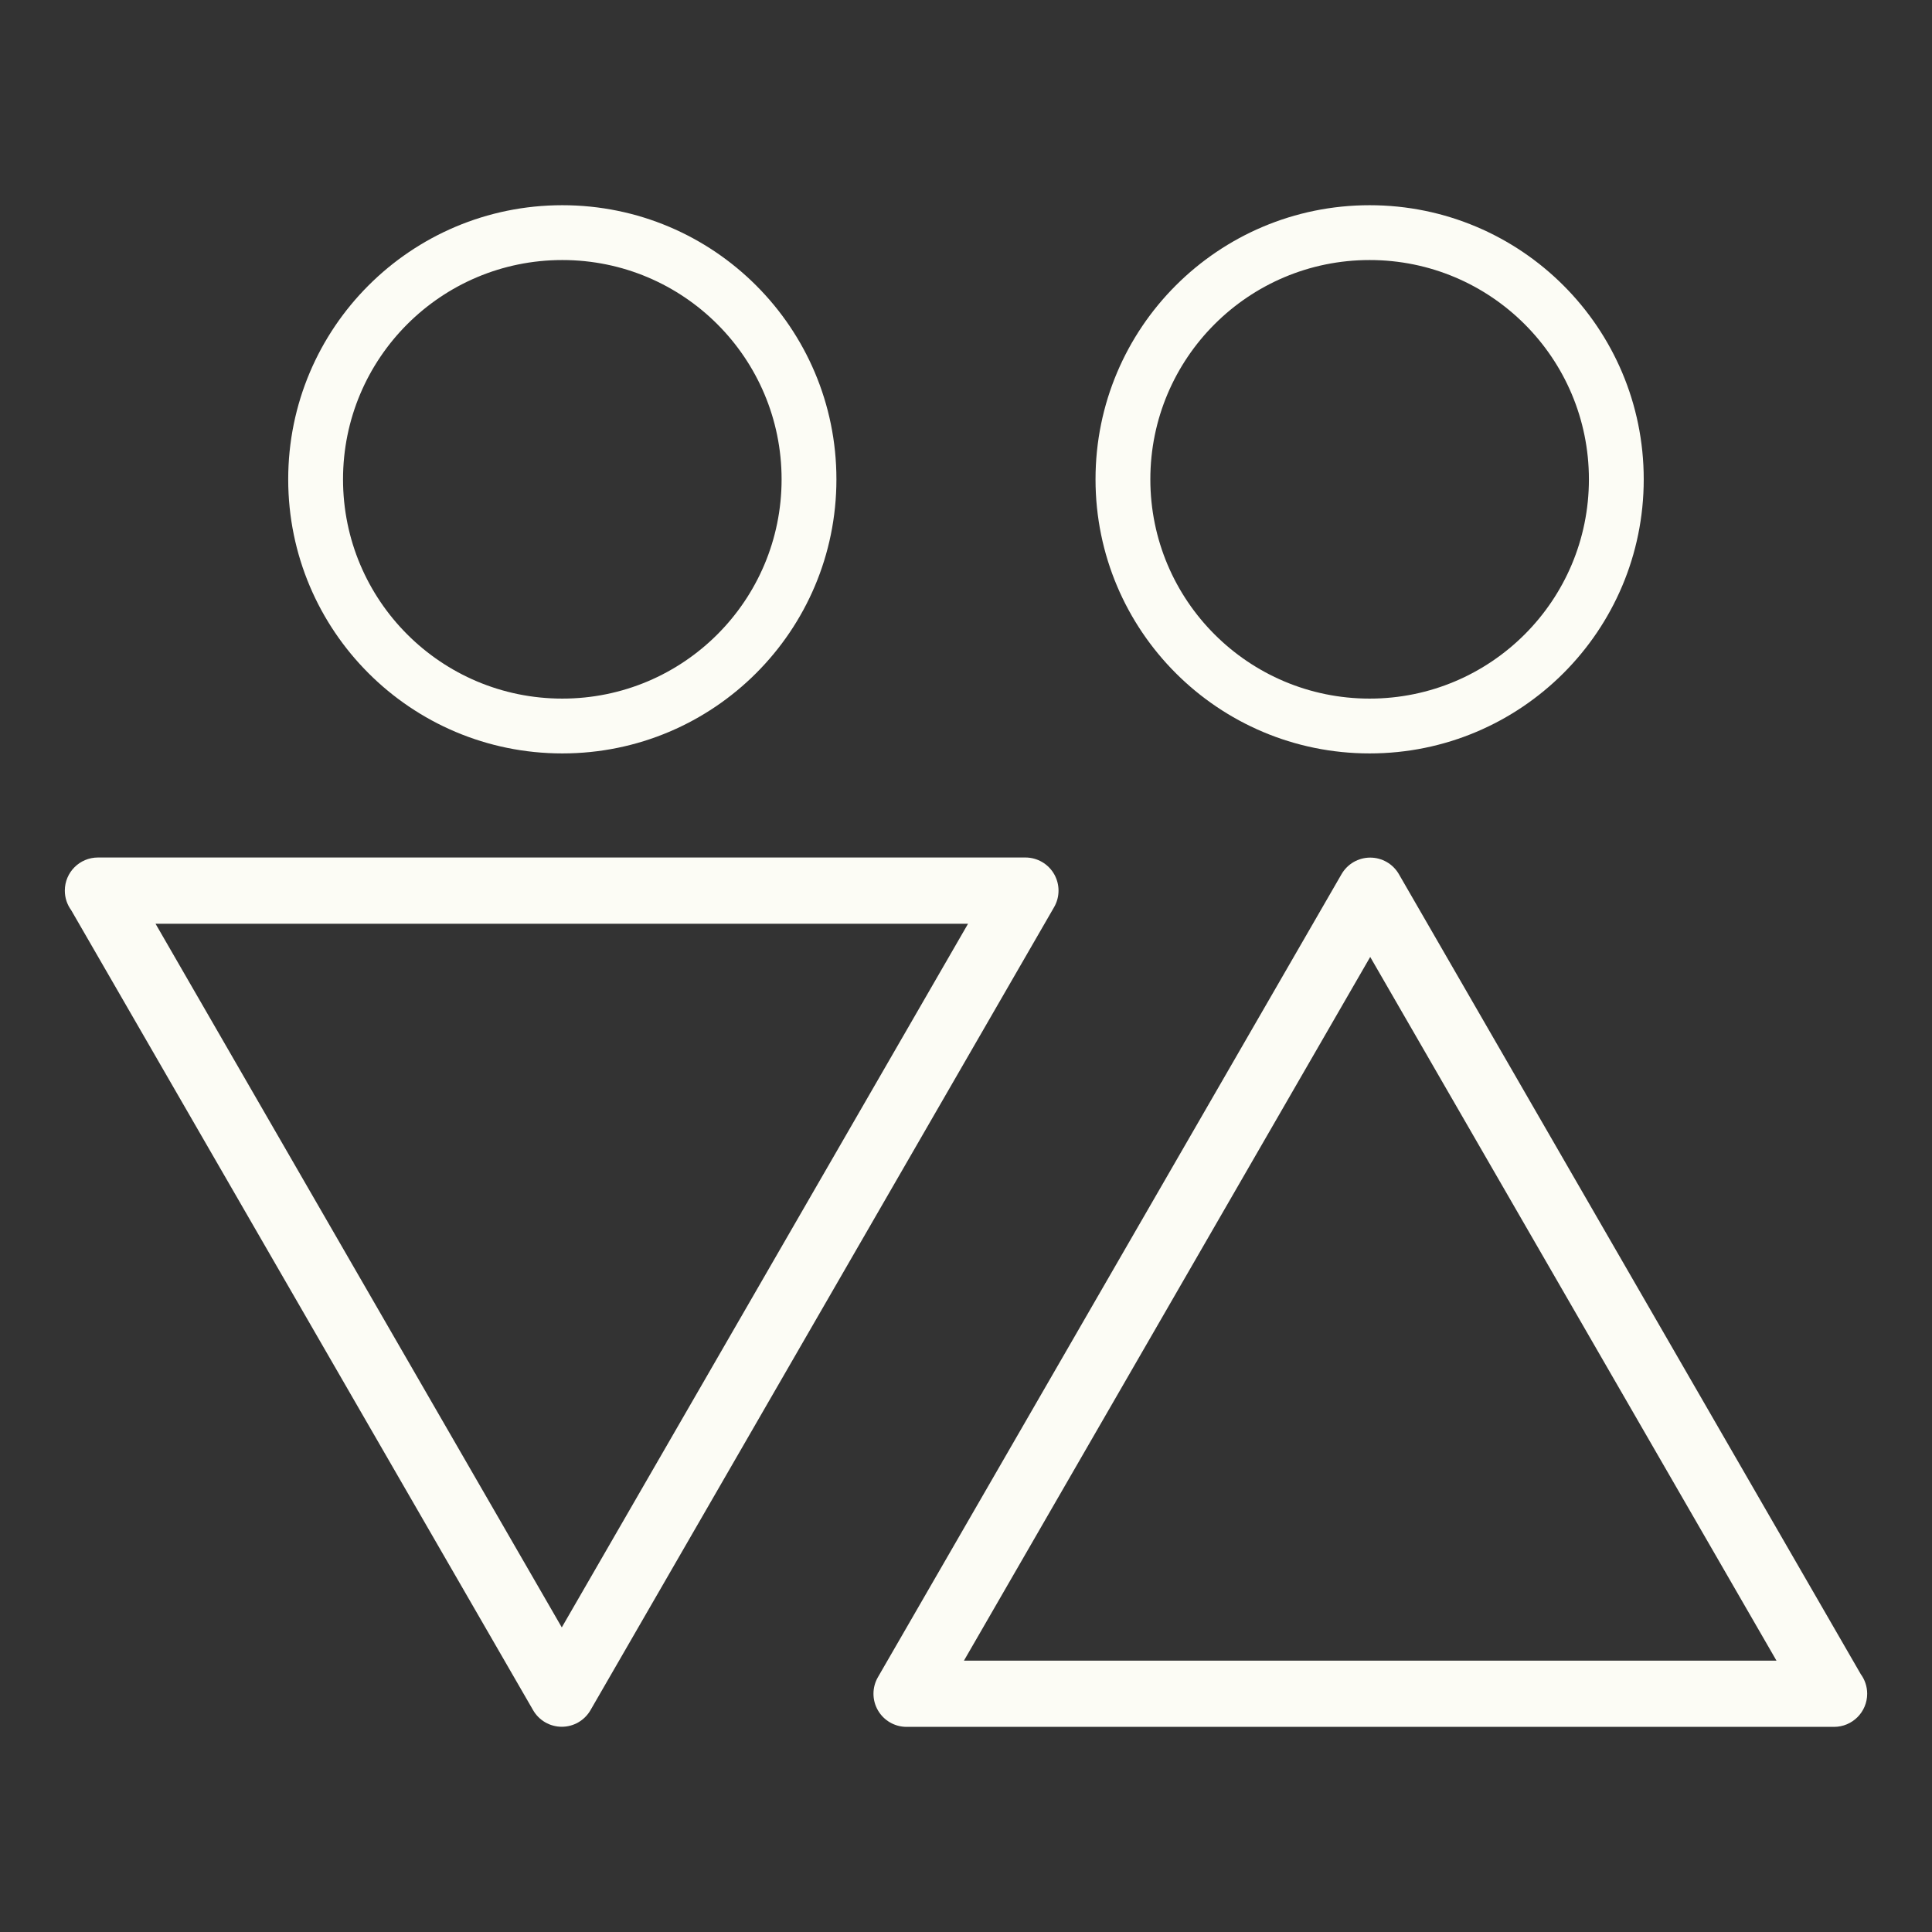
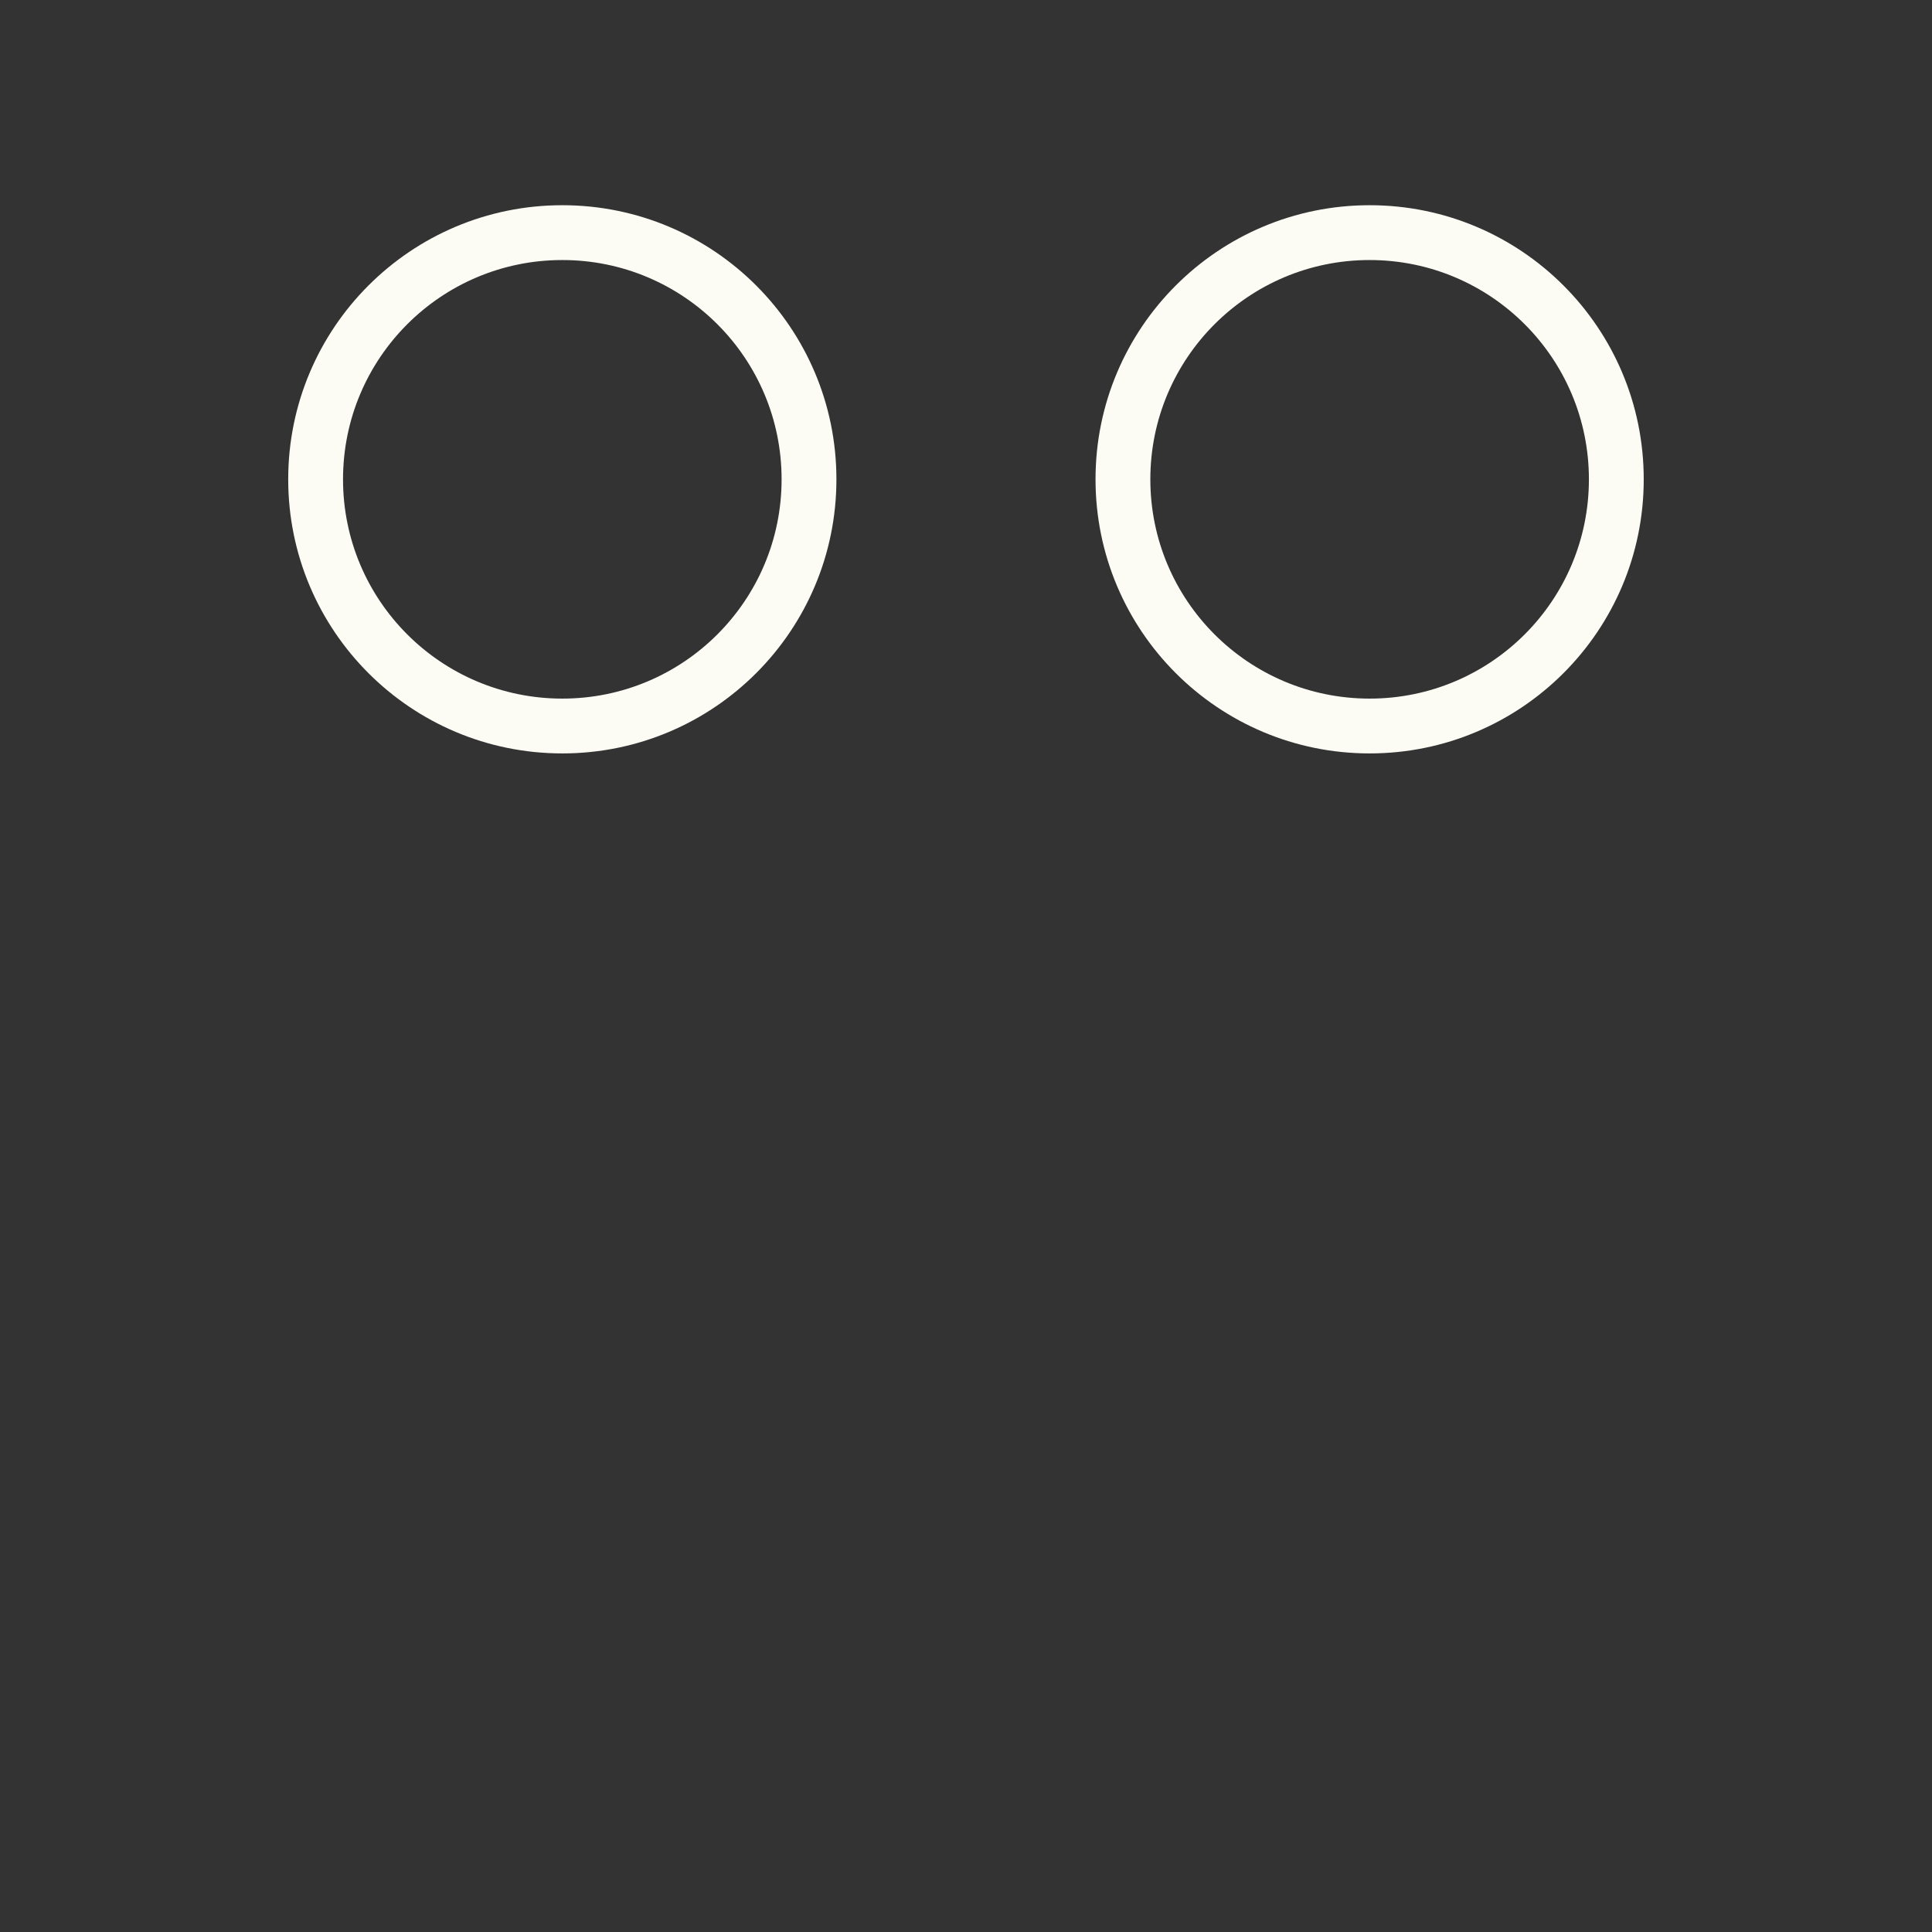
<svg xmlns="http://www.w3.org/2000/svg" width="500" zoomAndPan="magnify" viewBox="0 0 375 375" height="500" preserveAspectRatio="xMidYMid meet" version="1.2">
  <rect x="0" y="0" width="375" height="375" fill="#333333" stroke="none" />
  <defs>
    <clipPath id="81d1862f43">
      <path d="M 55.941 39.832 L 162.441 39.832 L 162.441 146.332 L 55.941 146.332 Z M 55.941 39.832 " />
    </clipPath>
    <clipPath id="ac45690a66">
      <path d="M 212.641 39.832 L 319.141 39.832 L 319.141 146.332 L 212.641 146.332 Z M 212.641 39.832 " />
    </clipPath>
    <clipPath id="1ad1154d43">
      <path d="M 169.168 166.461 L 362.668 166.461 L 362.668 335.211 L 169.168 335.211 Z M 169.168 166.461 " />
    </clipPath>
    <clipPath id="ec2e73861a">
-       <path d="M 12.328 166.414 L 205.828 166.414 L 205.828 335.164 L 12.328 335.164 Z M 12.328 166.414 " />
-     </clipPath>
+       </clipPath>
  </defs>
  <g id="1607a4375d">
    <g clip-rule="nonzero" clip-path="url(#81d1862f43)">
      <path style=" stroke:none;fill-rule:nonzero;fill:#fcfcf5;fill-opacity:1;" d="M 109.145 39.832 C 79.75 39.832 55.941 63.641 55.941 93.035 C 55.941 122.43 79.75 146.238 109.145 146.238 C 138.539 146.238 162.348 122.43 162.348 93.035 C 162.348 63.641 138.539 39.832 109.145 39.832 Z M 109.145 135.598 C 85.629 135.598 66.582 116.551 66.582 93.035 C 66.582 69.52 85.629 50.473 109.145 50.473 C 132.66 50.473 151.707 69.52 151.707 93.035 C 151.707 116.551 132.66 135.598 109.145 135.598 Z M 109.145 135.598 " />
    </g>
    <g clip-rule="nonzero" clip-path="url(#ac45690a66)">
      <path style=" stroke:none;fill-rule:nonzero;fill:#fcfcf5;fill-opacity:1;" d="M 265.844 39.832 C 236.449 39.832 212.641 63.641 212.641 93.035 C 212.641 122.43 236.449 146.238 265.844 146.238 C 295.238 146.238 319.047 122.43 319.047 93.035 C 319.047 63.641 295.238 39.832 265.844 39.832 Z M 265.844 135.598 C 242.328 135.598 223.281 116.551 223.281 93.035 C 223.281 69.52 242.328 50.473 265.844 50.473 C 289.359 50.473 308.406 69.52 308.406 93.035 C 308.406 116.551 289.359 135.598 265.844 135.598 Z M 265.844 135.598 " />
    </g>
    <g clip-rule="nonzero" clip-path="url(#1ad1154d43)">
-       <path style=" stroke:none;fill-rule:nonzero;fill:#fcfcf5;fill-opacity:1;" d="M 271.523 169.676 C 270.375 167.684 268.254 166.461 265.957 166.461 C 263.66 166.461 261.539 167.684 260.391 169.676 L 170.402 325.543 C 169.254 327.531 169.254 329.98 170.402 331.969 C 171.547 333.957 173.668 335.184 175.965 335.184 L 355.945 335.184 C 355.965 335.184 355.977 335.184 355.988 335.184 C 359.539 335.184 362.418 332.305 362.418 328.754 C 362.418 327.336 361.957 326.023 361.176 324.957 Z M 187.102 322.328 L 265.957 185.742 L 344.812 322.328 Z M 187.102 322.328 " />
-     </g>
+       </g>
    <g clip-rule="nonzero" clip-path="url(#ec2e73861a)">
-       <path style=" stroke:none;fill-rule:nonzero;fill:#fcfcf5;fill-opacity:1;" d="M 103.477 331.949 C 104.625 333.938 106.746 335.164 109.043 335.164 C 111.34 335.164 113.461 333.938 114.609 331.949 L 204.598 176.082 C 205.746 174.094 205.746 171.645 204.598 169.652 C 203.453 167.664 201.328 166.441 199.031 166.441 L 19.051 166.441 C 19.035 166.438 19.02 166.438 19.012 166.441 C 15.461 166.441 12.582 169.32 12.582 172.867 C 12.582 174.289 13.043 175.602 13.82 176.664 Z M 187.898 179.297 L 109.043 315.879 L 30.188 179.297 Z M 187.898 179.297 " />
-     </g>
+       </g>
  </g>
</svg>